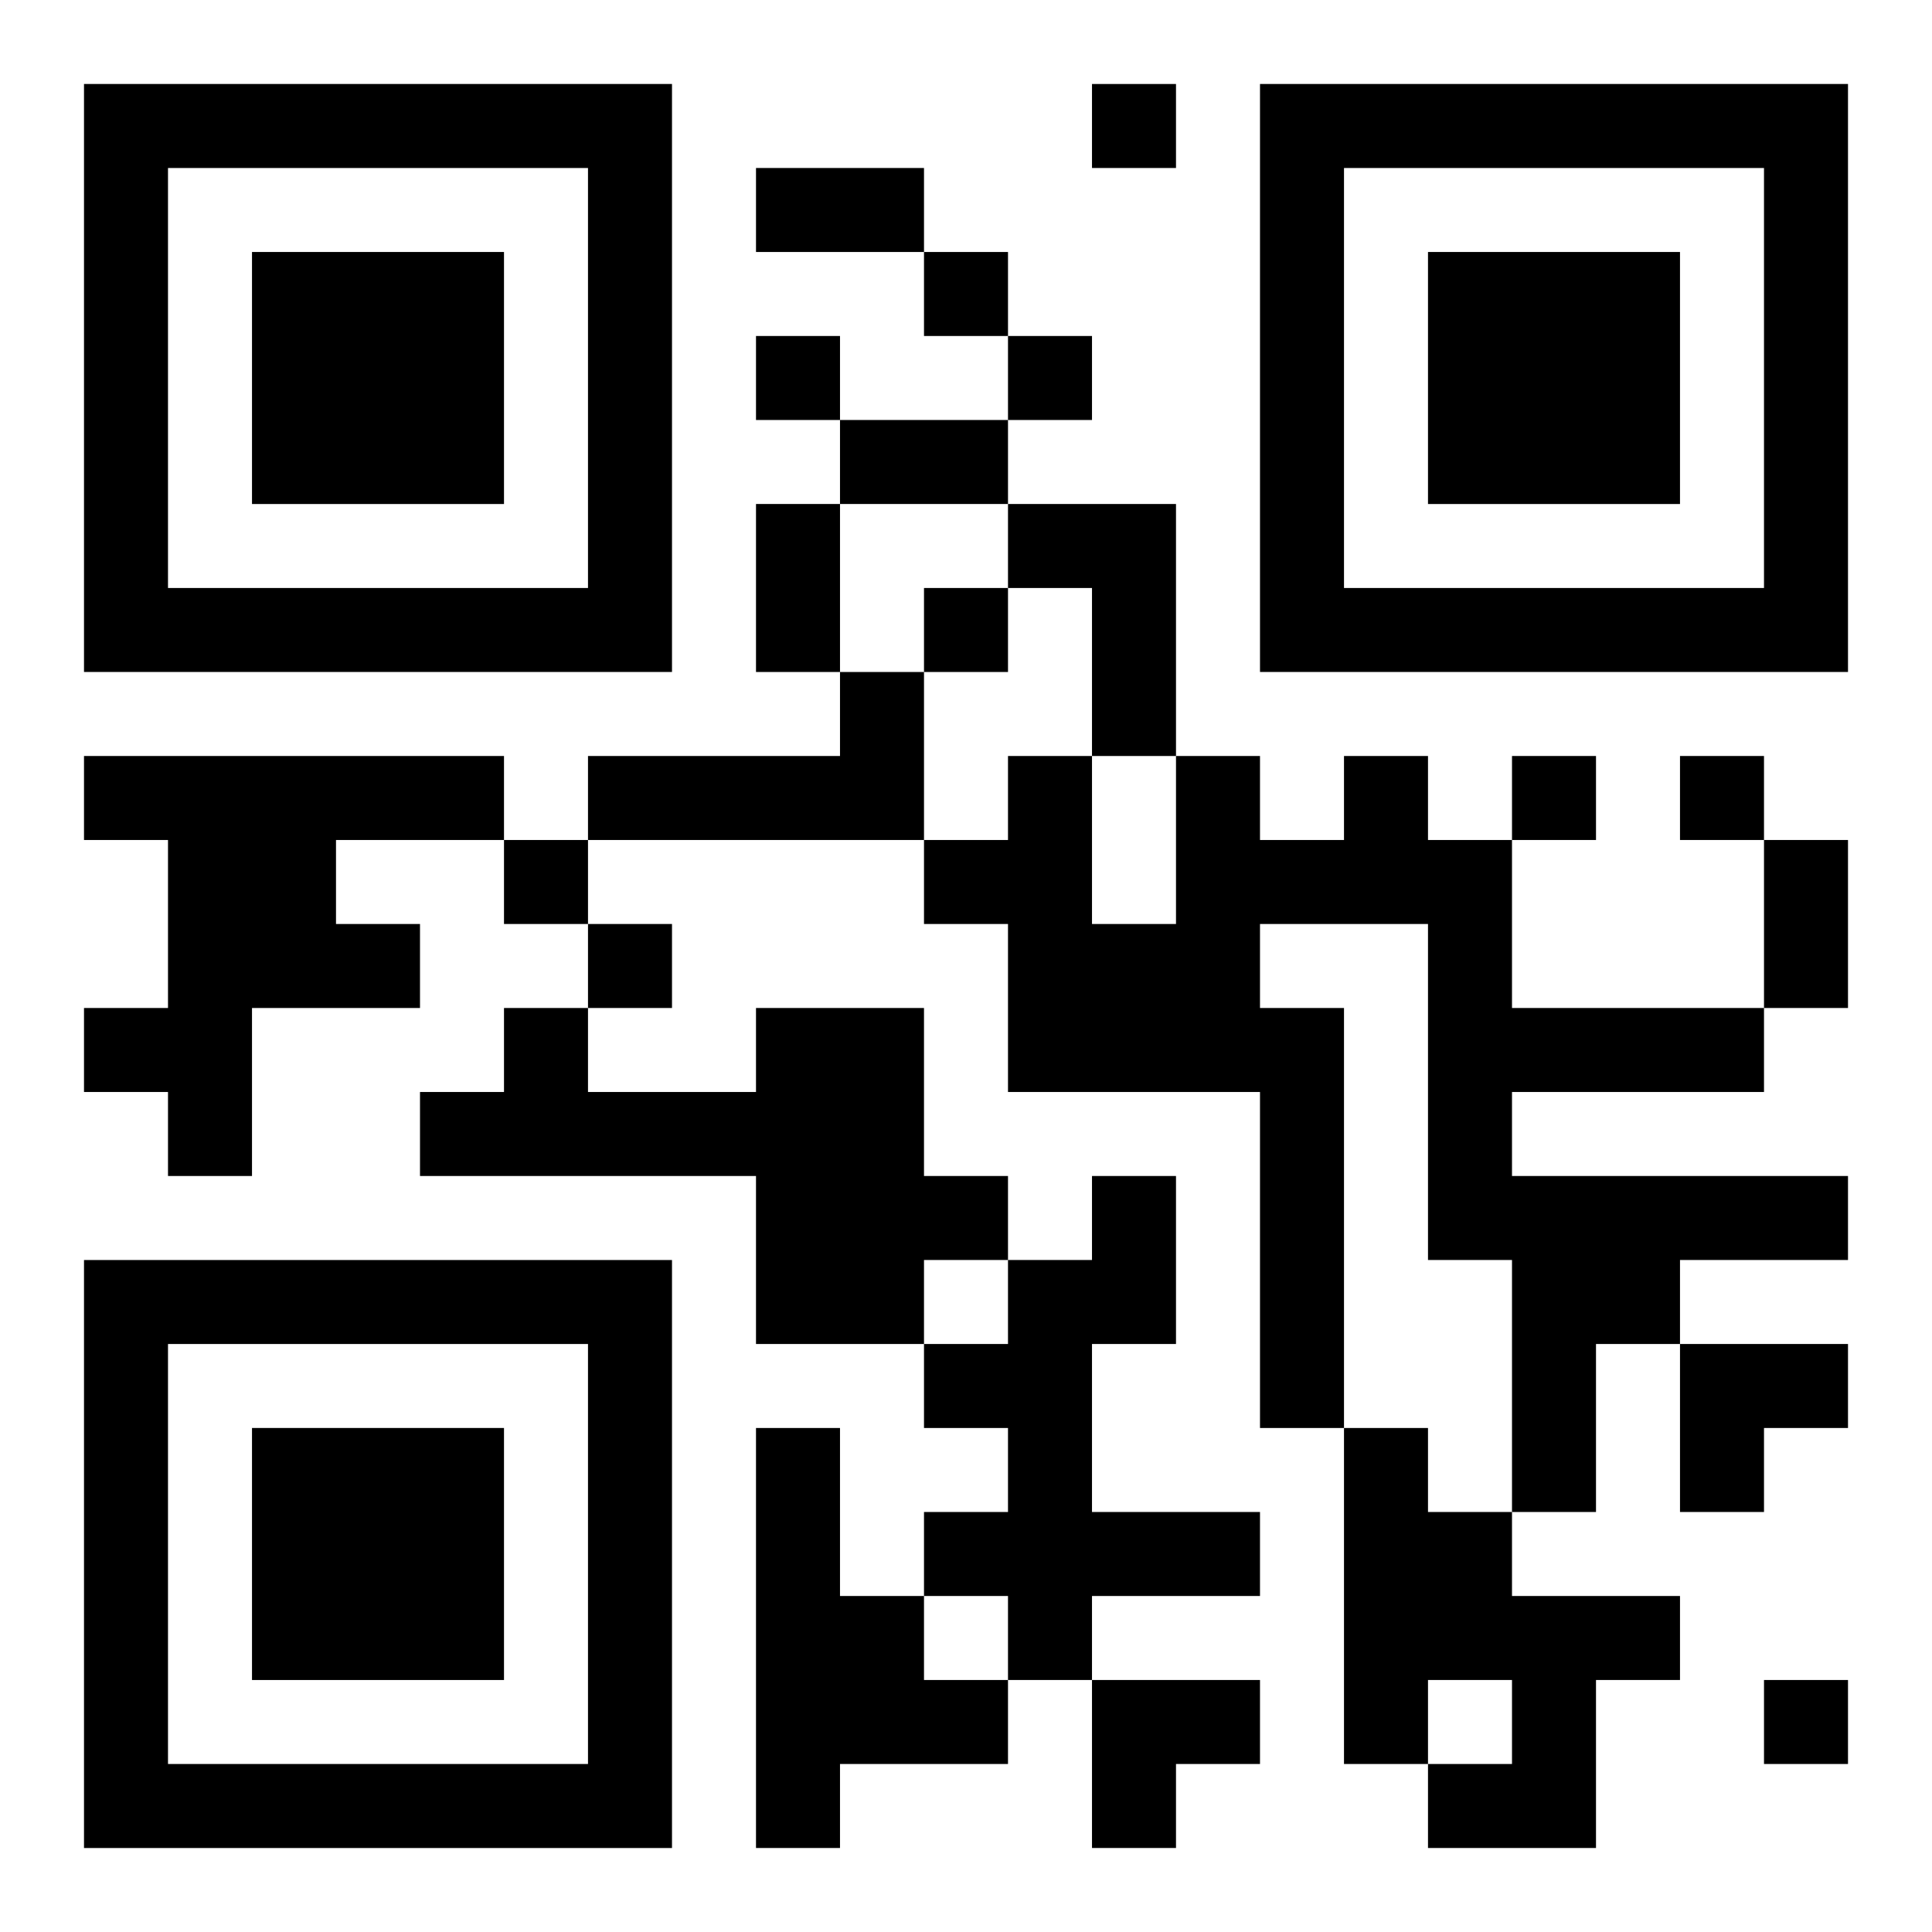
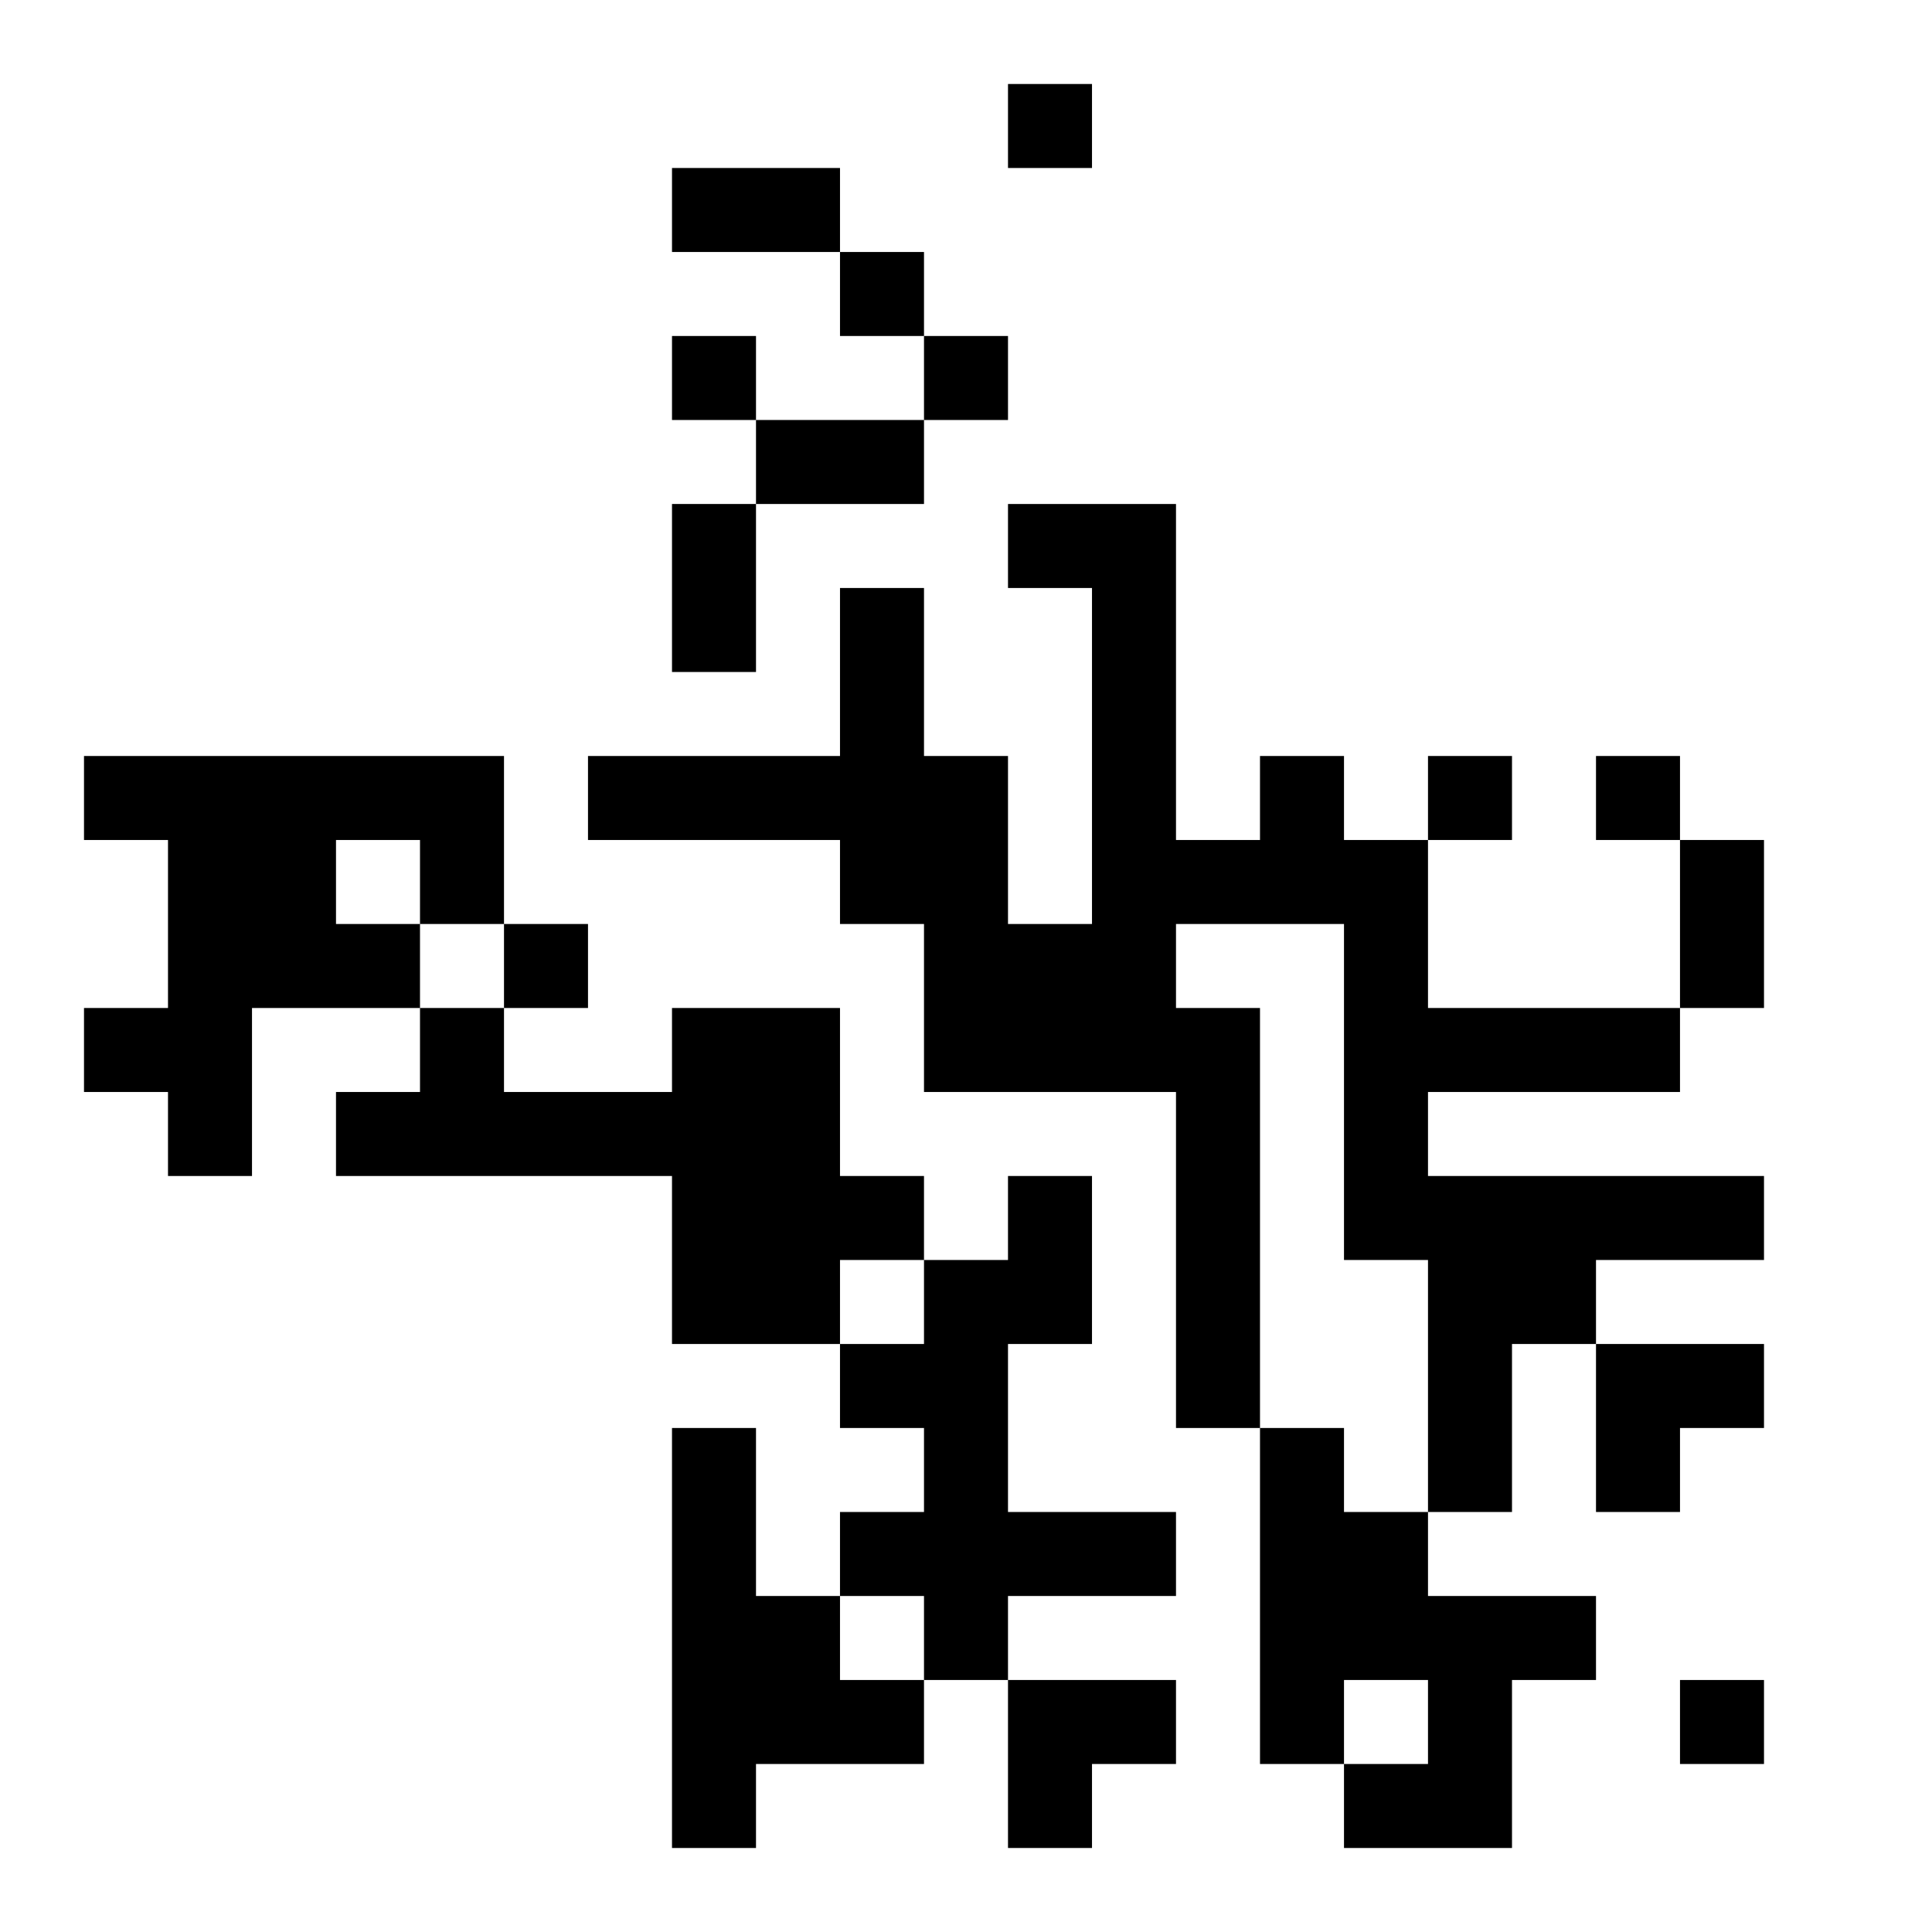
<svg xmlns="http://www.w3.org/2000/svg" xmlns:xlink="http://www.w3.org/1999/xlink" width="250" height="250" baseProfile="full" version="1.1" viewBox="-1 -1 23 23">
  <symbol id="a">
-     <path d="m0 7v7h7v-7h-7zm1 1h5v5h-5v-5zm1 1v3h3v-3h-3z" />
-   </symbol>
+     </symbol>
  <use y="-7" xlink:href="#a" />
  <use y="7" xlink:href="#a" />
  <use x="14" y="-7" xlink:href="#a" />
-   <path d="m11 5h2v3h-1v-2h-1v-1m-2 2h1v2h-4v-1h3v-1m-9 1h5v1h-2v1h1v1h-2v2h-1v-1h-1v-1h1v-2h-1v-1m15 0h1v1h1v2h3v1h-3v1h4v1h-2v1h-1v2h-1v-3h-1v-4h-2v1h1v5h-1v-4h-3v-2h-1v-1h1v-1h1v2h1v-2h1v1h1v-1m-7 3h2v2h1v1h-1v1h-2v-2h-4v-1h1v-1h1v1h2v-1m4 2h1v2h-1v2h2v1h-2v1h-1v-1h-1v-1h1v-1h-1v-1h1v-1h1v-1m-4 3h1v2h1v1h1v1h-2v1h-1v-5m7 0h1v1h1v1h2v1h-1v2h-2v-1h1v-1h-1v1h-1v-4m-3-16v1h1v-1h-1m-2 2v1h1v-1h-1m-2 1v1h1v-1h-1m3 0v1h1v-1h-1m-1 3v1h1v-1h-1m7 2v1h1v-1h-1m2 0v1h1v-1h-1m-14 1v1h1v-1h-1m1 1v1h1v-1h-1m14 9v1h1v-1h-1m-12-18h2v1h-2v-1m1 3h2v1h-2v-1m-1 1h1v2h-1v-2m12 4h1v2h-1v-2m-1 6h2v1h-1v1h-1zm-7 4h2v1h-1v1h-1z" />
+   <path d="m11 5h2v3h-1v-2h-1v-1m-2 2h1v2h-4v-1h3v-1m-9 1h5v1h-2v1h1v1h-2v2h-1v-1h-1v-1h1v-2h-1v-1m15 0v1h1v2h3v1h-3v1h4v1h-2v1h-1v2h-1v-3h-1v-4h-2v1h1v5h-1v-4h-3v-2h-1v-1h1v-1h1v2h1v-2h1v1h1v-1m-7 3h2v2h1v1h-1v1h-2v-2h-4v-1h1v-1h1v1h2v-1m4 2h1v2h-1v2h2v1h-2v1h-1v-1h-1v-1h1v-1h-1v-1h1v-1h1v-1m-4 3h1v2h1v1h1v1h-2v1h-1v-5m7 0h1v1h1v1h2v1h-1v2h-2v-1h1v-1h-1v1h-1v-4m-3-16v1h1v-1h-1m-2 2v1h1v-1h-1m-2 1v1h1v-1h-1m3 0v1h1v-1h-1m-1 3v1h1v-1h-1m7 2v1h1v-1h-1m2 0v1h1v-1h-1m-14 1v1h1v-1h-1m1 1v1h1v-1h-1m14 9v1h1v-1h-1m-12-18h2v1h-2v-1m1 3h2v1h-2v-1m-1 1h1v2h-1v-2m12 4h1v2h-1v-2m-1 6h2v1h-1v1h-1zm-7 4h2v1h-1v1h-1z" />
</svg>